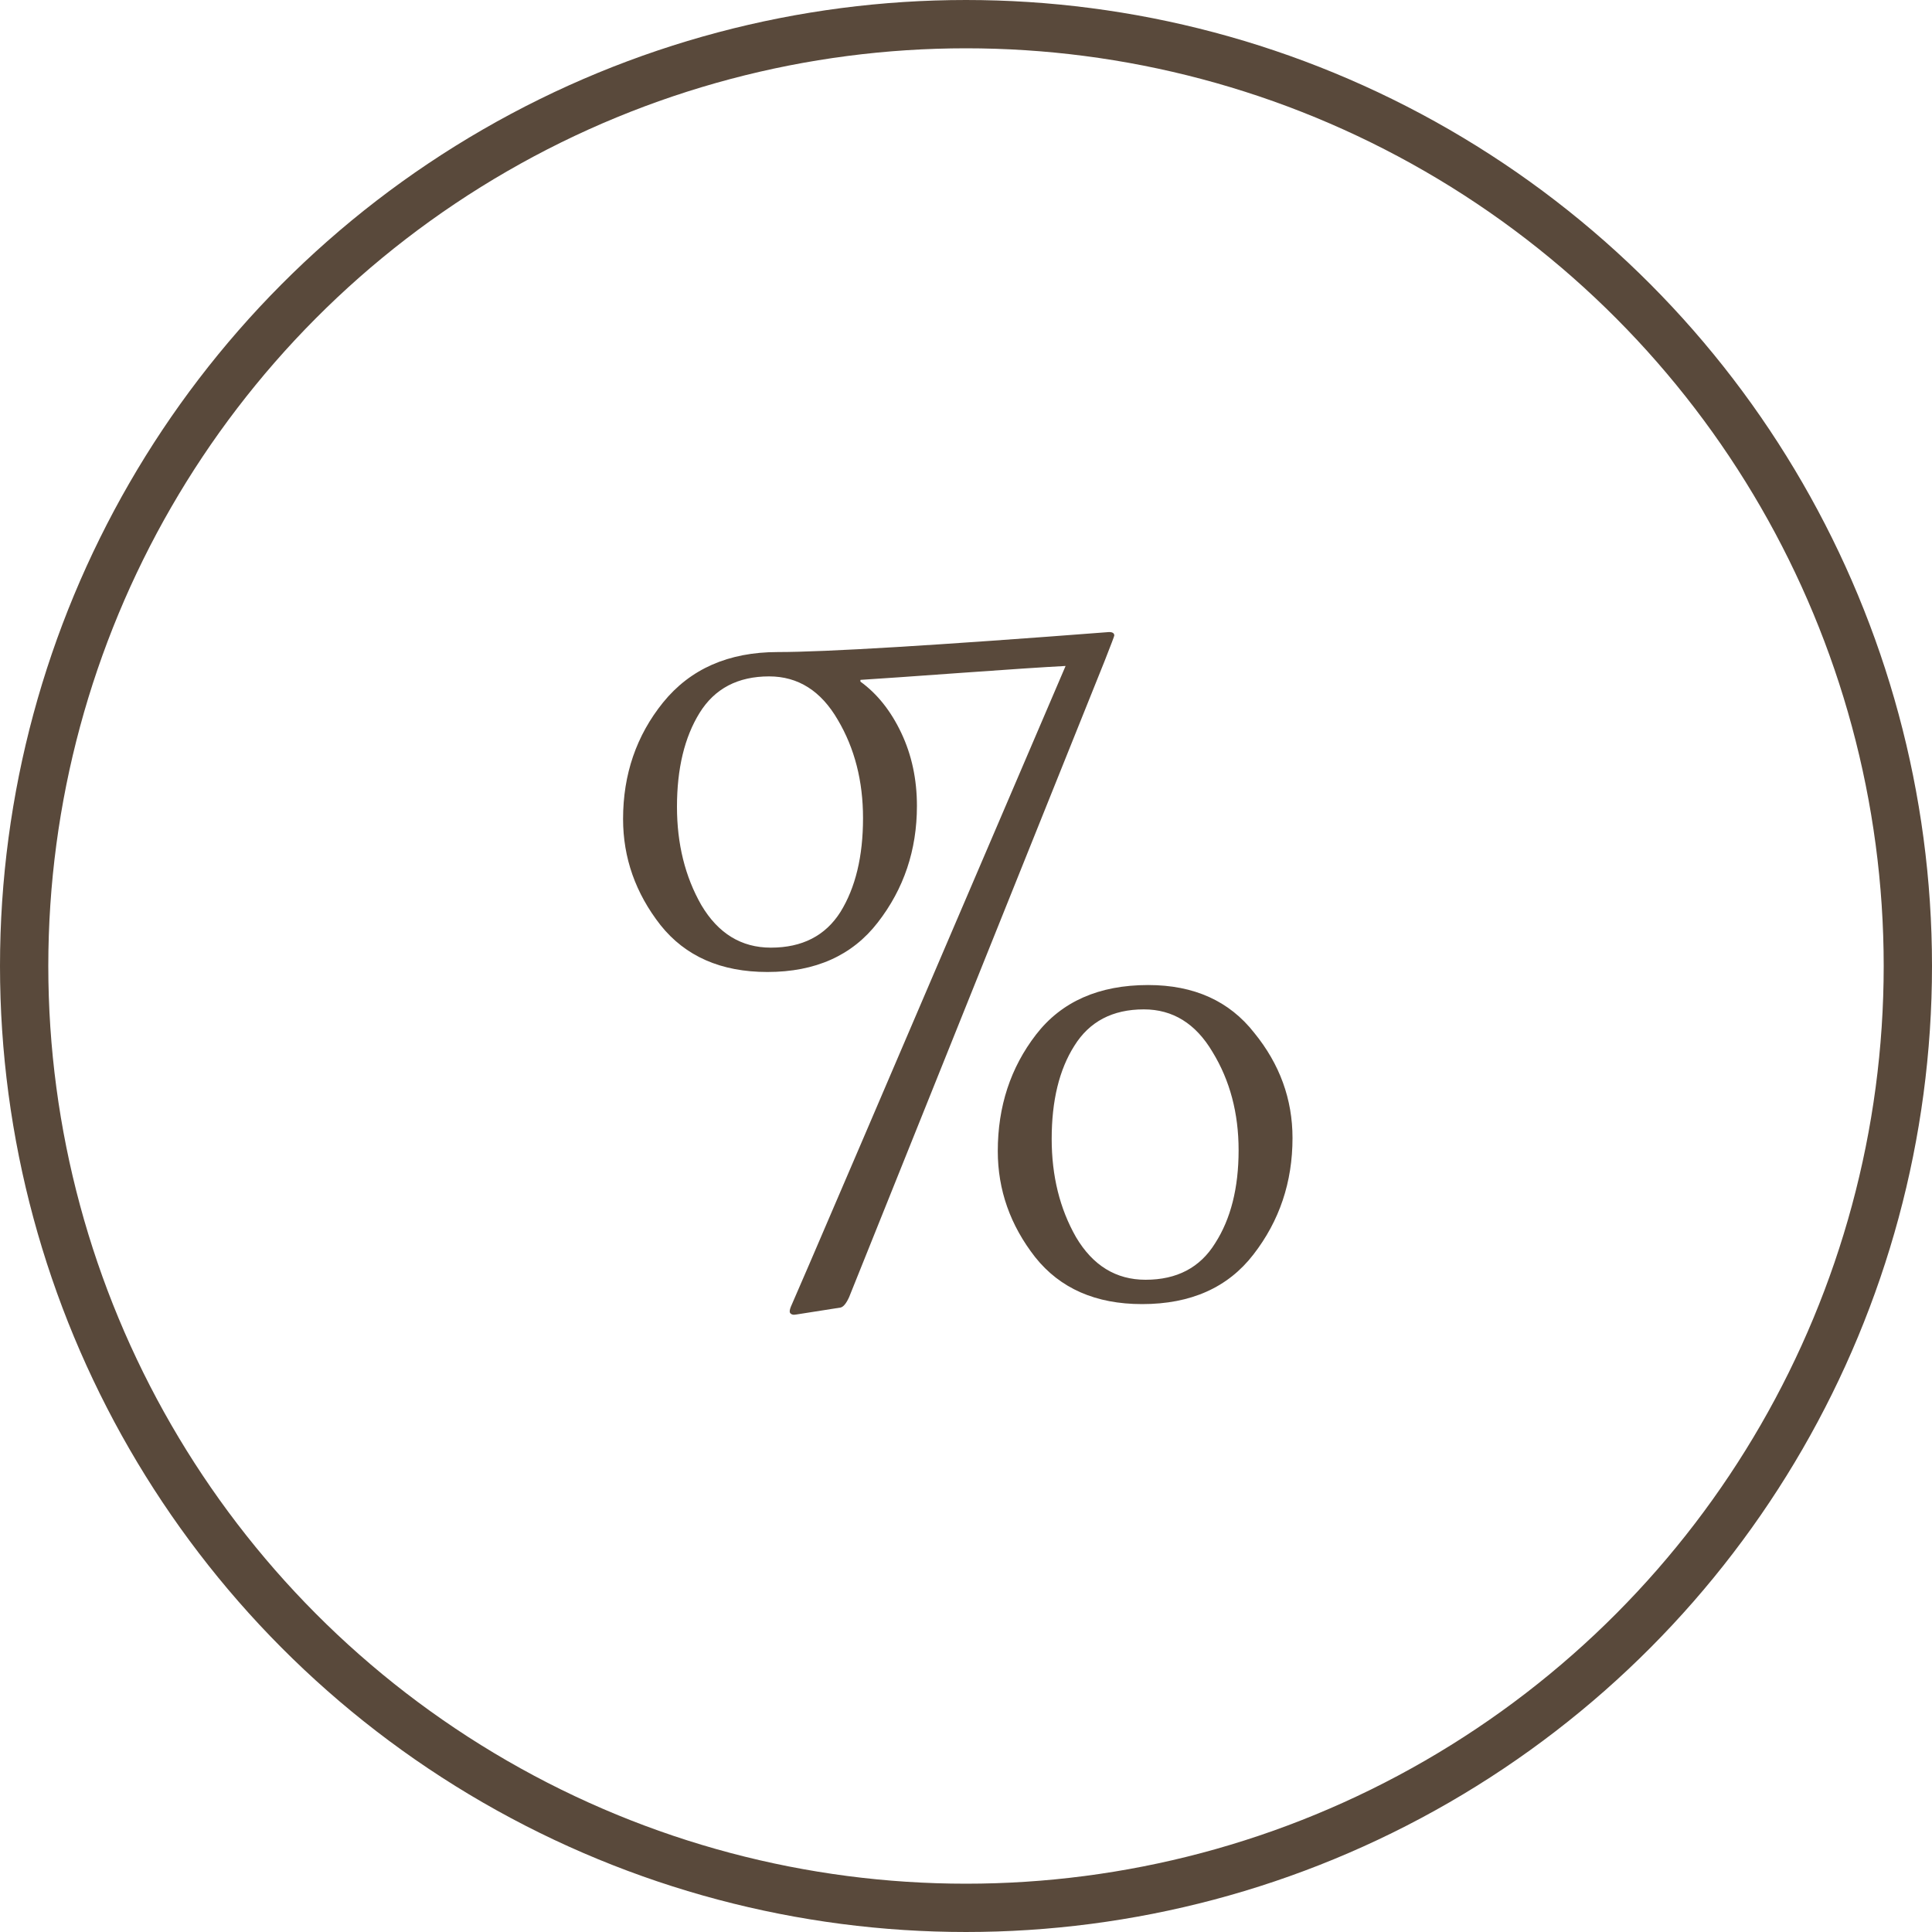
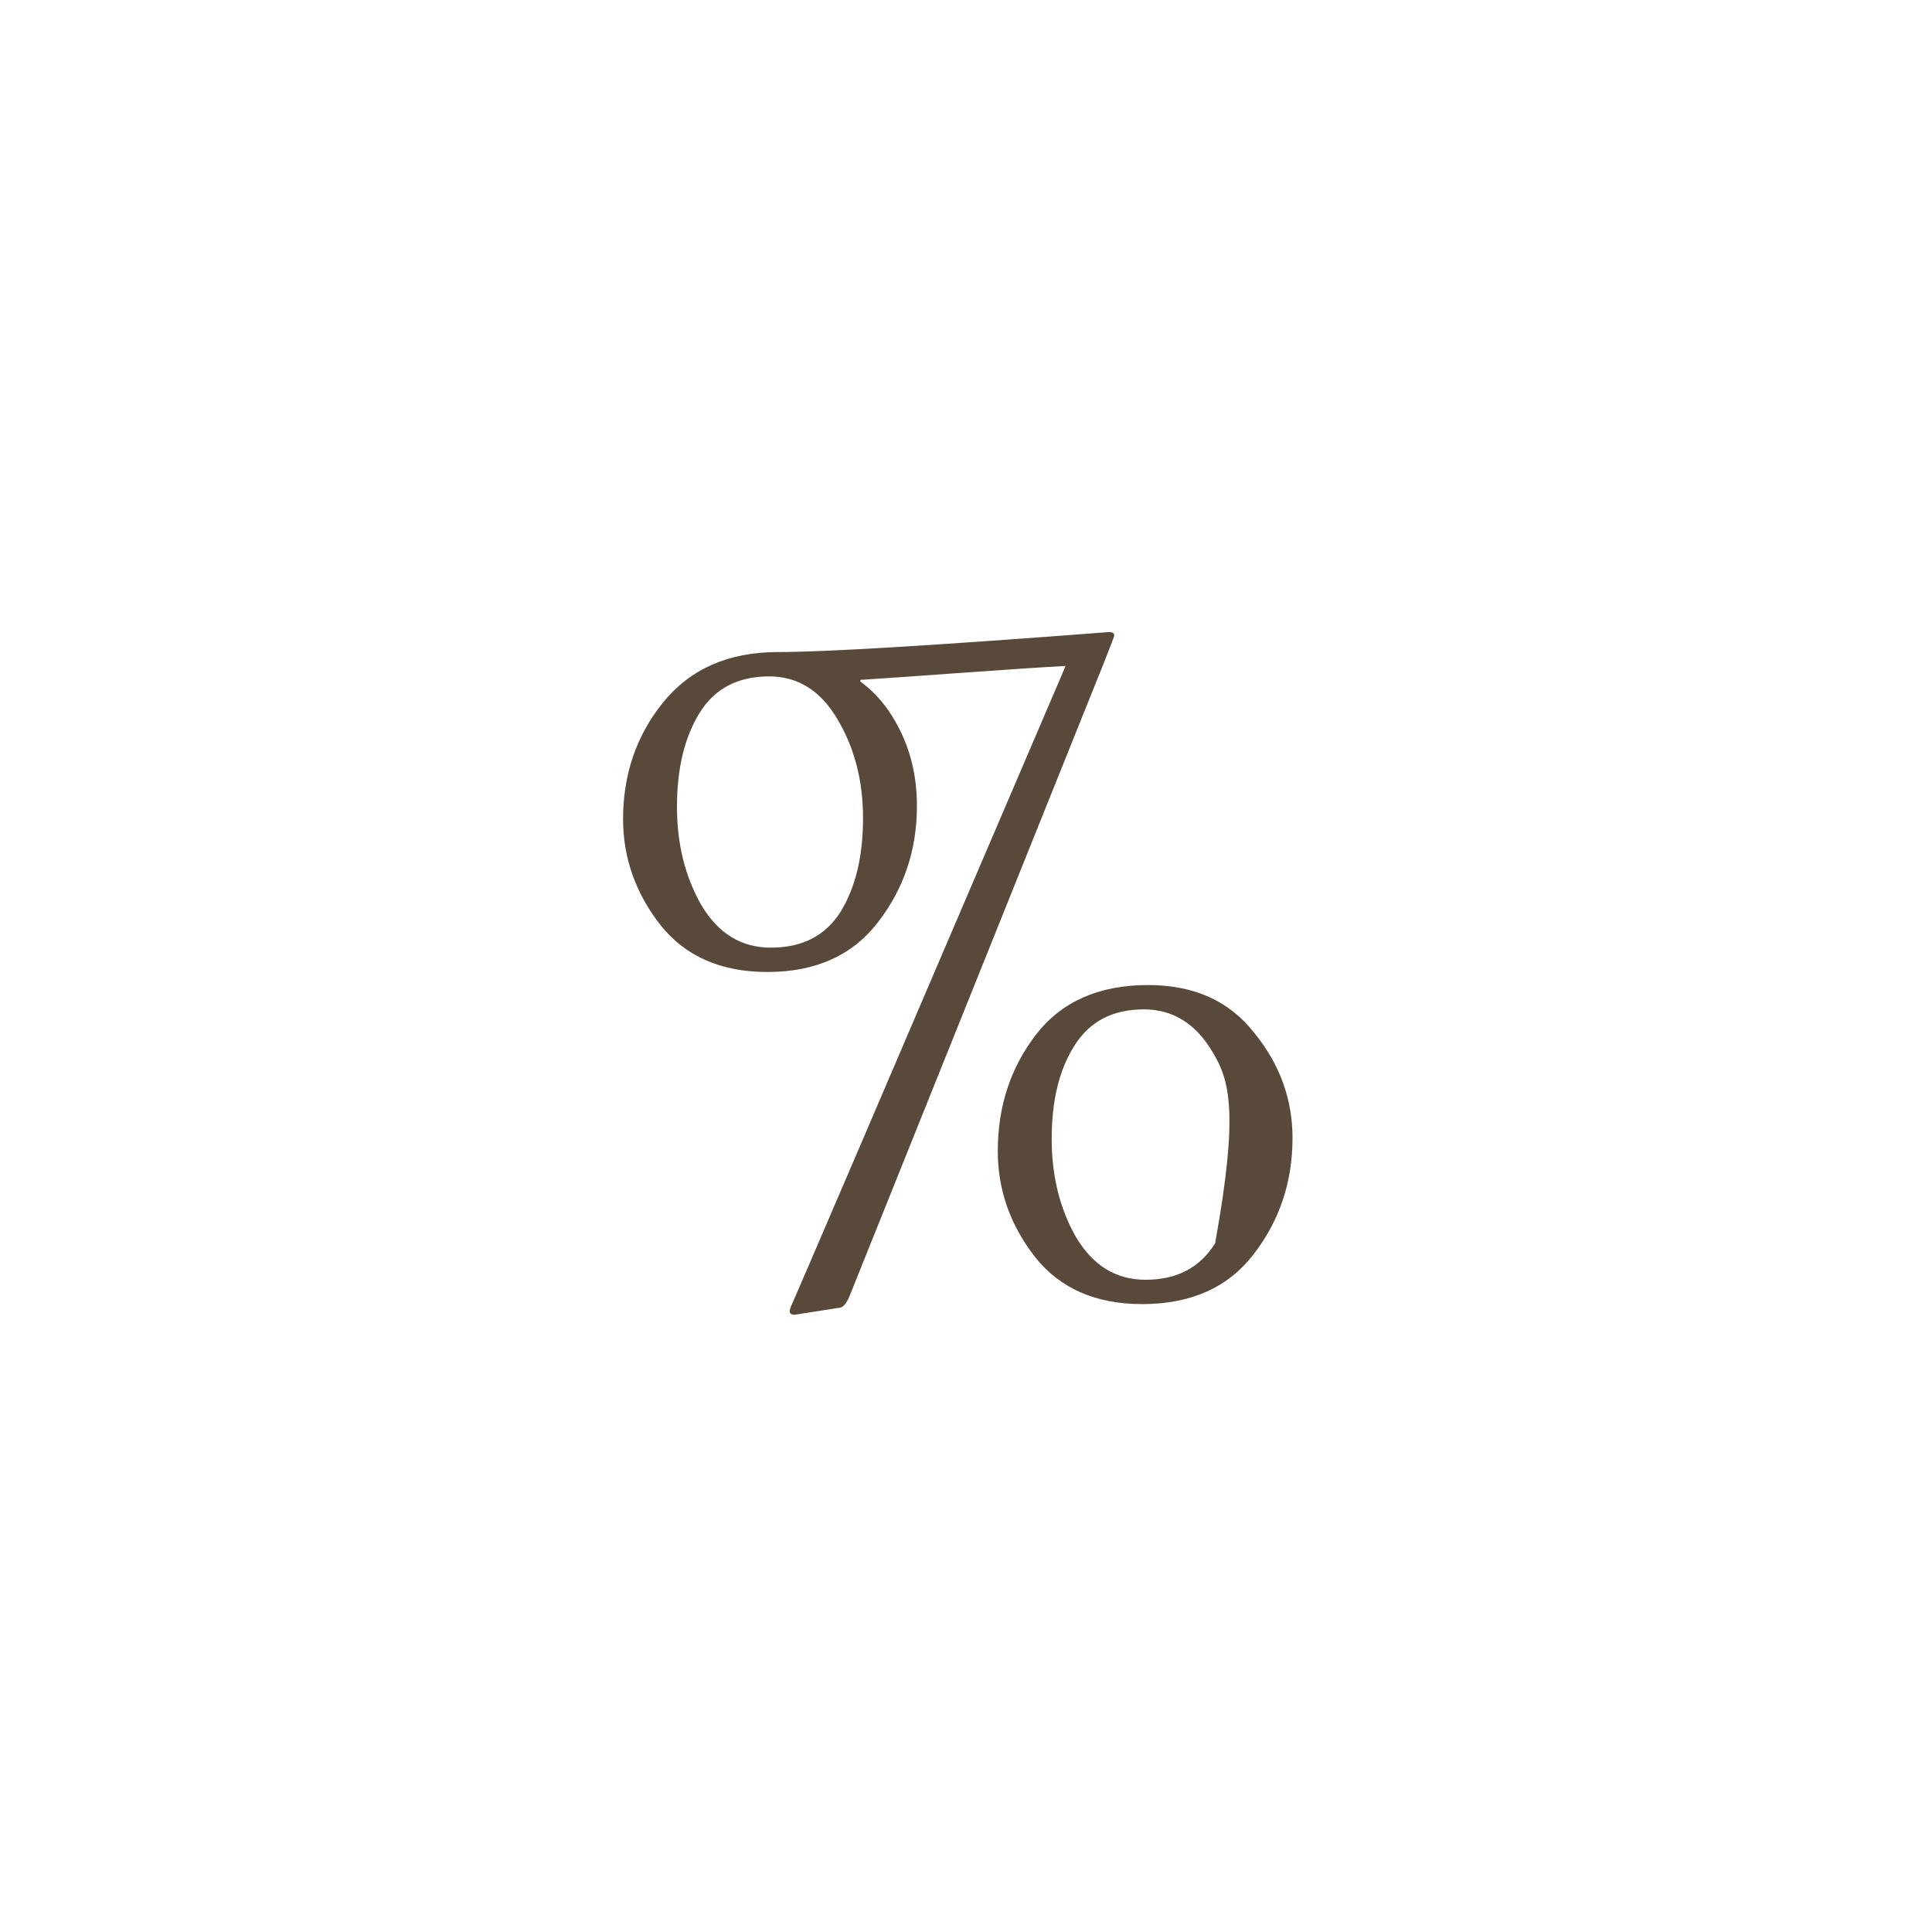
<svg xmlns="http://www.w3.org/2000/svg" width="40" height="40" viewBox="0 0 40 40" fill="none">
-   <circle cx="20" cy="20" r="19.5" stroke="#59493B" />
-   <path d="M23.646 27C22.686 27 21.948 26.676 21.432 26.028C20.916 25.368 20.658 24.636 20.658 23.832C20.658 22.908 20.922 22.104 21.45 21.42C21.978 20.736 22.752 20.394 23.772 20.394C24.72 20.394 25.452 20.724 25.968 21.384C26.496 22.032 26.76 22.758 26.76 23.562C26.76 24.474 26.49 25.278 25.95 25.974C25.422 26.658 24.654 27 23.646 27ZM23.718 26.496C24.366 26.496 24.846 26.244 25.158 25.74C25.482 25.236 25.644 24.594 25.644 23.814C25.644 23.046 25.464 22.368 25.104 21.78C24.756 21.192 24.282 20.898 23.682 20.898C23.034 20.898 22.554 21.15 22.242 21.654C21.93 22.146 21.774 22.788 21.774 23.58C21.774 24.348 21.942 25.026 22.278 25.614C22.626 26.202 23.106 26.496 23.718 26.496ZM17.4 27.072L16.482 27.216C16.422 27.228 16.38 27.216 16.356 27.18C16.344 27.156 16.35 27.114 16.374 27.054C16.422 26.958 18.318 22.536 22.062 13.788C21.606 13.812 20.88 13.86 19.884 13.932C18.888 14.004 18.198 14.052 17.814 14.076V14.112C18.162 14.364 18.444 14.718 18.66 15.174C18.876 15.63 18.984 16.134 18.984 16.686C18.984 17.598 18.714 18.402 18.174 19.098C17.646 19.782 16.884 20.124 15.888 20.124C14.928 20.124 14.19 19.8 13.674 19.152C13.158 18.492 12.9 17.76 12.9 16.956C12.9 16.032 13.176 15.228 13.728 14.544C14.292 13.848 15.084 13.5 16.104 13.5C17.088 13.5 19.374 13.362 22.962 13.086C23.034 13.086 23.07 13.11 23.07 13.158C23.07 13.17 23.004 13.344 22.872 13.68L17.58 26.856C17.52 26.988 17.46 27.06 17.4 27.072ZM15.96 19.62C16.608 19.62 17.088 19.374 17.4 18.882C17.712 18.378 17.868 17.73 17.868 16.938C17.868 16.17 17.694 15.492 17.346 14.904C16.998 14.304 16.524 14.004 15.924 14.004C15.276 14.004 14.796 14.256 14.484 14.76C14.172 15.264 14.016 15.912 14.016 16.704C14.016 17.472 14.184 18.15 14.52 18.738C14.868 19.326 15.348 19.62 15.96 19.62Z" fill="#59493B" />
+   <path d="M23.646 27C22.686 27 21.948 26.676 21.432 26.028C20.916 25.368 20.658 24.636 20.658 23.832C20.658 22.908 20.922 22.104 21.45 21.42C21.978 20.736 22.752 20.394 23.772 20.394C24.72 20.394 25.452 20.724 25.968 21.384C26.496 22.032 26.76 22.758 26.76 23.562C26.76 24.474 26.49 25.278 25.95 25.974C25.422 26.658 24.654 27 23.646 27ZM23.718 26.496C24.366 26.496 24.846 26.244 25.158 25.74C25.644 23.046 25.464 22.368 25.104 21.78C24.756 21.192 24.282 20.898 23.682 20.898C23.034 20.898 22.554 21.15 22.242 21.654C21.93 22.146 21.774 22.788 21.774 23.58C21.774 24.348 21.942 25.026 22.278 25.614C22.626 26.202 23.106 26.496 23.718 26.496ZM17.4 27.072L16.482 27.216C16.422 27.228 16.38 27.216 16.356 27.18C16.344 27.156 16.35 27.114 16.374 27.054C16.422 26.958 18.318 22.536 22.062 13.788C21.606 13.812 20.88 13.86 19.884 13.932C18.888 14.004 18.198 14.052 17.814 14.076V14.112C18.162 14.364 18.444 14.718 18.66 15.174C18.876 15.63 18.984 16.134 18.984 16.686C18.984 17.598 18.714 18.402 18.174 19.098C17.646 19.782 16.884 20.124 15.888 20.124C14.928 20.124 14.19 19.8 13.674 19.152C13.158 18.492 12.9 17.76 12.9 16.956C12.9 16.032 13.176 15.228 13.728 14.544C14.292 13.848 15.084 13.5 16.104 13.5C17.088 13.5 19.374 13.362 22.962 13.086C23.034 13.086 23.07 13.11 23.07 13.158C23.07 13.17 23.004 13.344 22.872 13.68L17.58 26.856C17.52 26.988 17.46 27.06 17.4 27.072ZM15.96 19.62C16.608 19.62 17.088 19.374 17.4 18.882C17.712 18.378 17.868 17.73 17.868 16.938C17.868 16.17 17.694 15.492 17.346 14.904C16.998 14.304 16.524 14.004 15.924 14.004C15.276 14.004 14.796 14.256 14.484 14.76C14.172 15.264 14.016 15.912 14.016 16.704C14.016 17.472 14.184 18.15 14.52 18.738C14.868 19.326 15.348 19.62 15.96 19.62Z" fill="#59493B" />
</svg>